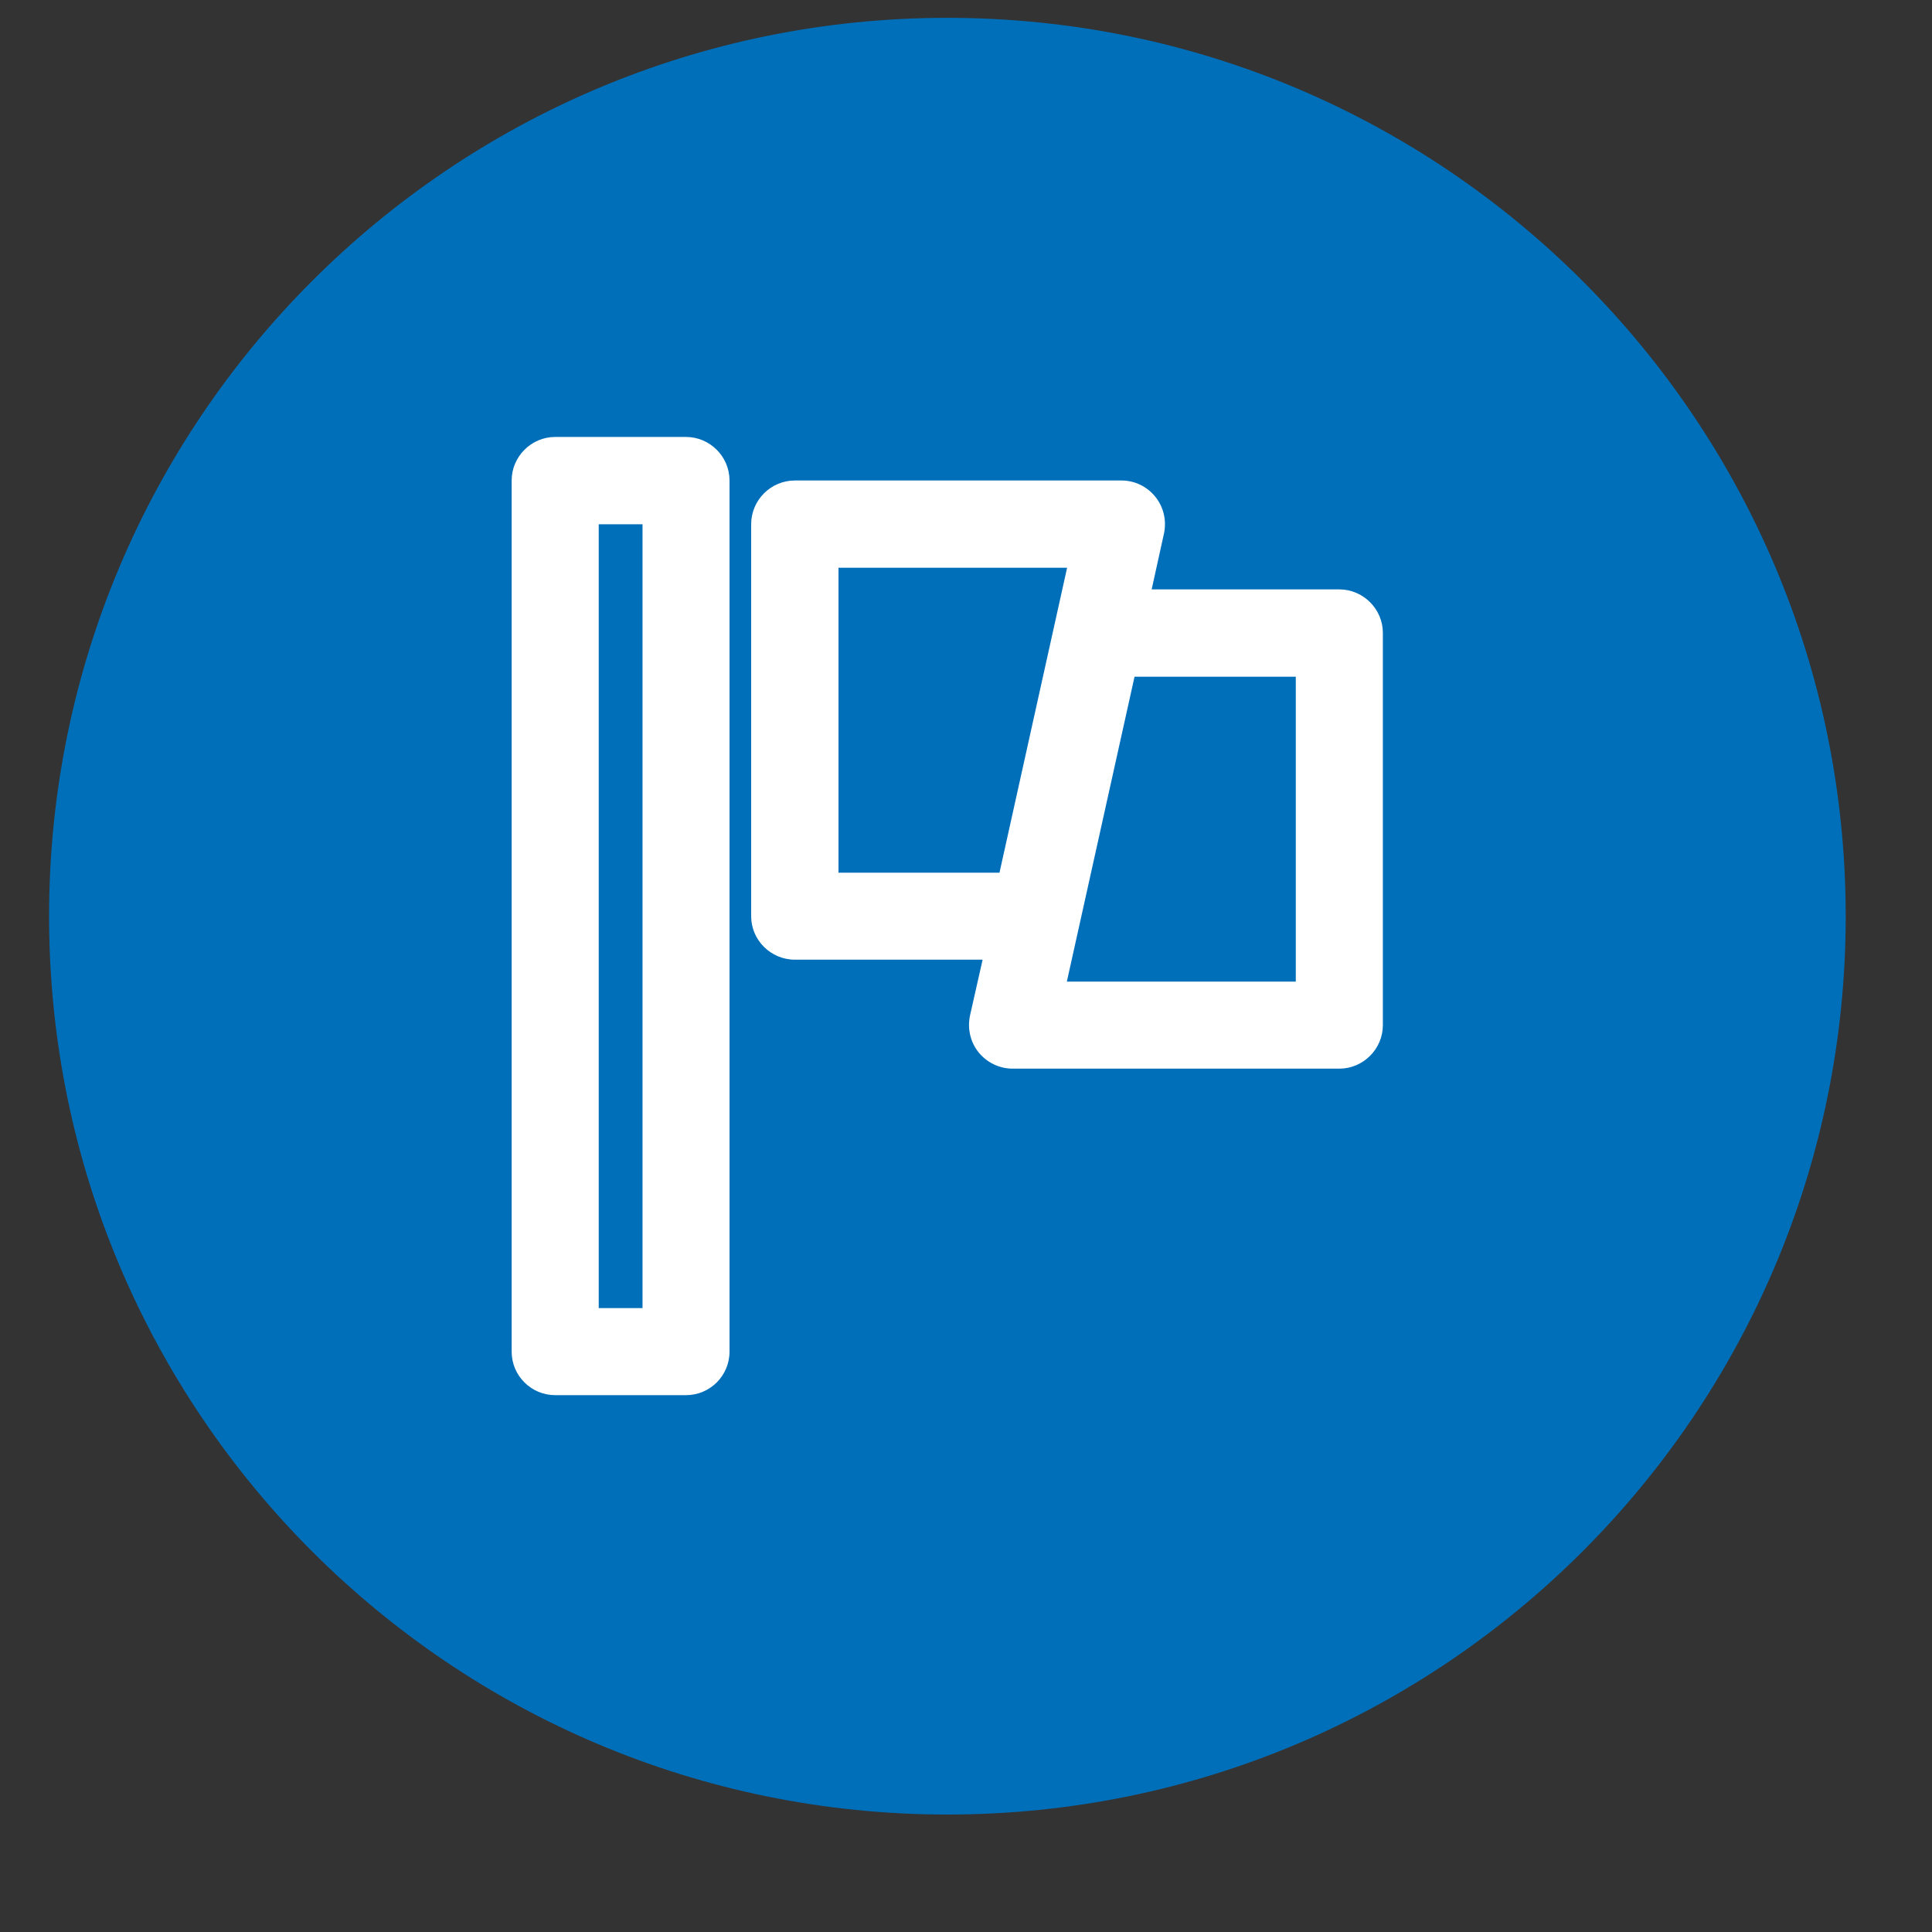
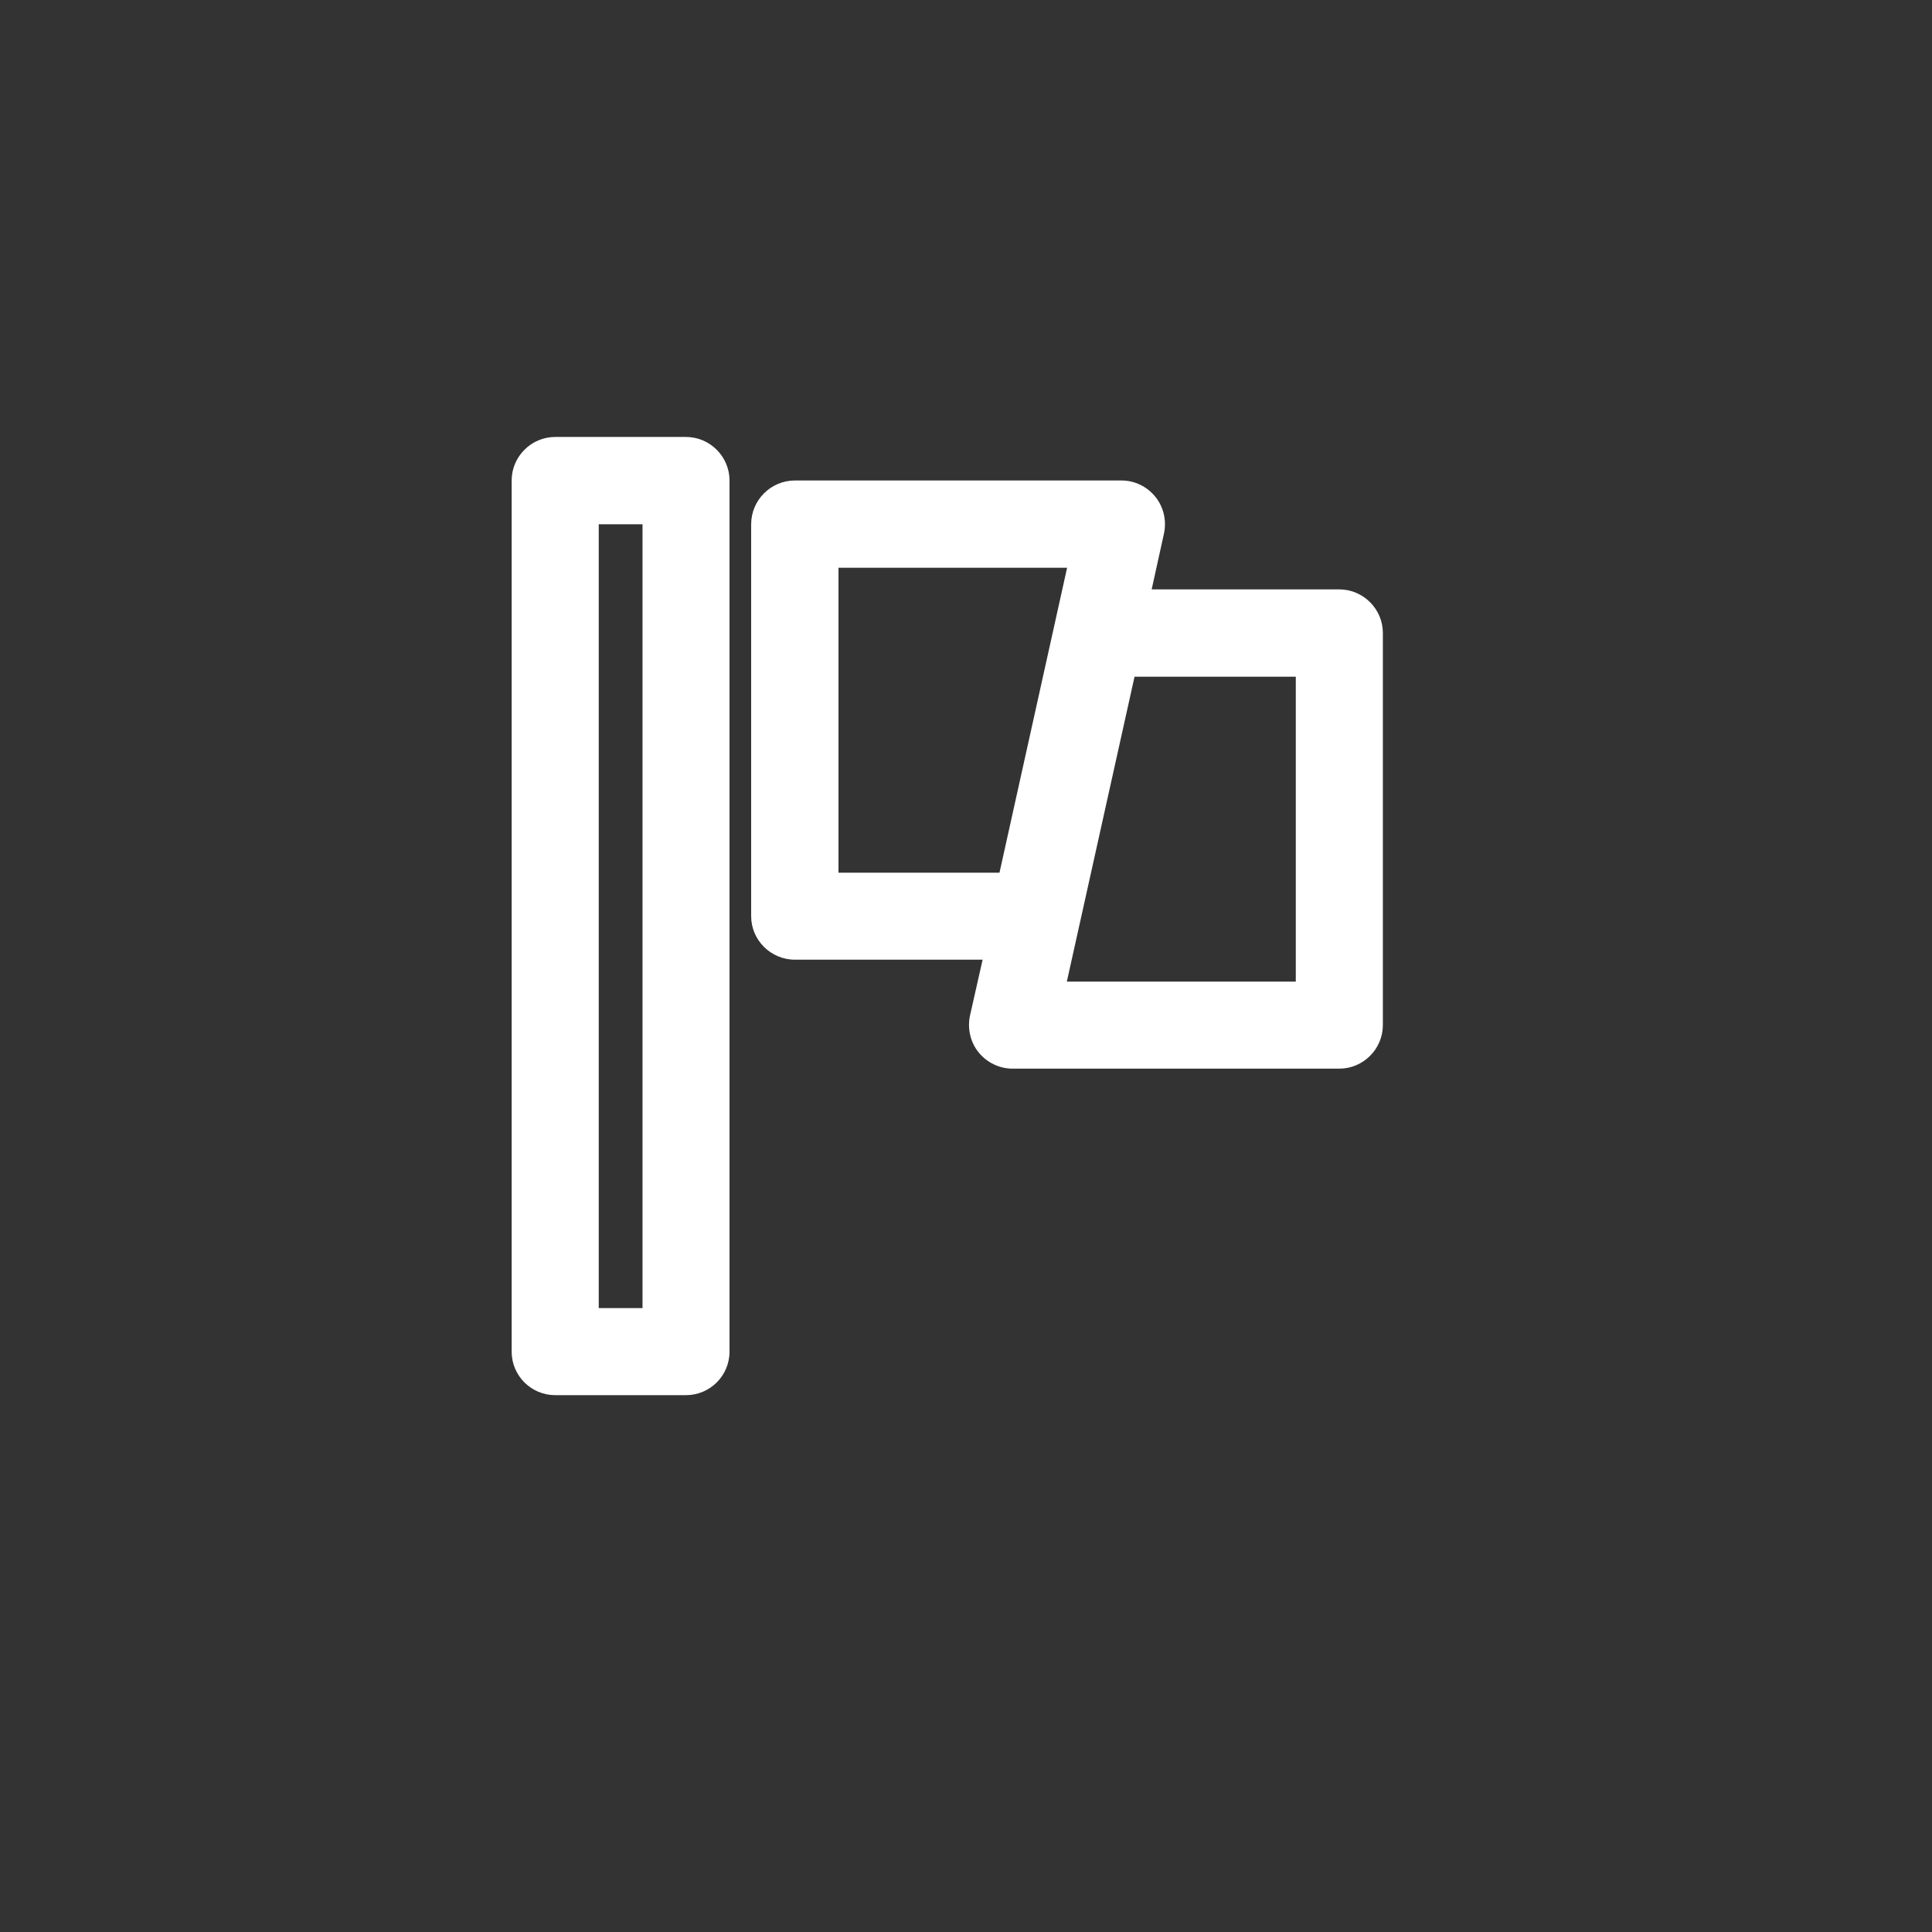
<svg xmlns="http://www.w3.org/2000/svg" width="40" zoomAndPan="magnify" viewBox="0 0 30 30" height="40" preserveAspectRatio="xMidYMid meet" version="1.0">
  <rect x="0" y="0" width="30" height="30" fill="#333333" stroke="none" />
  <defs>
    <clipPath id="b7ff418d3b">
      <path d="M 0.484 0 L 29 0 L 29 29 L 0.484 29 Z M 0.484 0 " clip-rule="nonzero" />
    </clipPath>
    <clipPath id="80099a5c79">
-       <path d="M 28.66 14.227 C 28.66 21.93 22.414 28.176 14.711 28.176 C 7.004 28.176 0.762 21.93 0.762 14.227 C 0.762 6.523 7.004 0.277 14.711 0.277 C 22.414 0.277 28.66 6.523 28.66 14.227 Z M 28.66 14.227 " clip-rule="nonzero" />
+       <path d="M 28.66 14.227 C 28.66 21.93 22.414 28.176 14.711 28.176 C 7.004 28.176 0.762 21.93 0.762 14.227 C 0.762 6.523 7.004 0.277 14.711 0.277 C 22.414 0.277 28.66 6.523 28.66 14.227 M 28.66 14.227 " clip-rule="nonzero" />
    </clipPath>
  </defs>
  <g clip-path="url(#b7ff418d3b)">
    <g clip-path="url(#80099a5c79)">
-       <path fill="#006fba" d="M 0.762 0.277 L 0.762 28.176 L 28.66 28.176 L 28.66 0.277 Z M 0.762 0.277 " fill-opacity="1" fill-rule="nonzero" />
-     </g>
+       </g>
  </g>
  <path fill="#ffffff" d="M 7.945 7.461 C 7.945 7.09 8.25 6.785 8.621 6.785 L 10.652 6.785 C 11.023 6.785 11.328 7.09 11.328 7.461 L 11.328 20.988 C 11.328 21.363 11.023 21.664 10.652 21.664 L 8.621 21.664 C 8.25 21.664 7.945 21.363 7.945 20.988 Z M 9.297 8.141 L 9.297 20.312 L 9.977 20.312 L 9.977 8.141 Z M 11.664 8.141 C 11.664 7.766 11.969 7.461 12.344 7.461 L 17.414 7.461 C 17.621 7.461 17.812 7.555 17.941 7.715 C 18.07 7.875 18.117 8.086 18.074 8.285 L 17.883 9.152 L 20.797 9.152 C 21.168 9.152 21.473 9.457 21.473 9.828 L 21.473 15.918 C 21.473 16.289 21.168 16.594 20.797 16.594 L 15.723 16.594 C 15.52 16.594 15.324 16.5 15.195 16.34 C 15.066 16.18 15.02 15.969 15.062 15.77 L 15.258 14.902 L 12.344 14.902 C 11.969 14.902 11.664 14.598 11.664 14.227 Z M 13.02 8.816 L 13.02 13.551 L 15.52 13.551 L 16.57 8.816 Z M 20.121 10.508 L 20.121 15.242 L 16.566 15.242 L 17.617 10.508 Z M 20.121 10.508 " fill-opacity="1" fill-rule="evenodd" />
</svg>